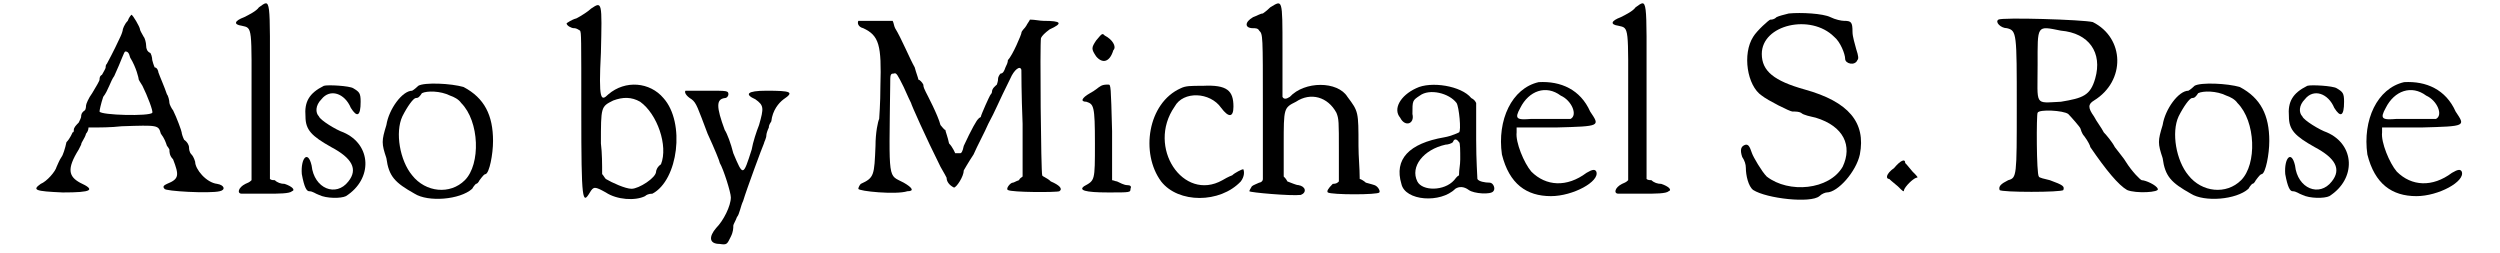
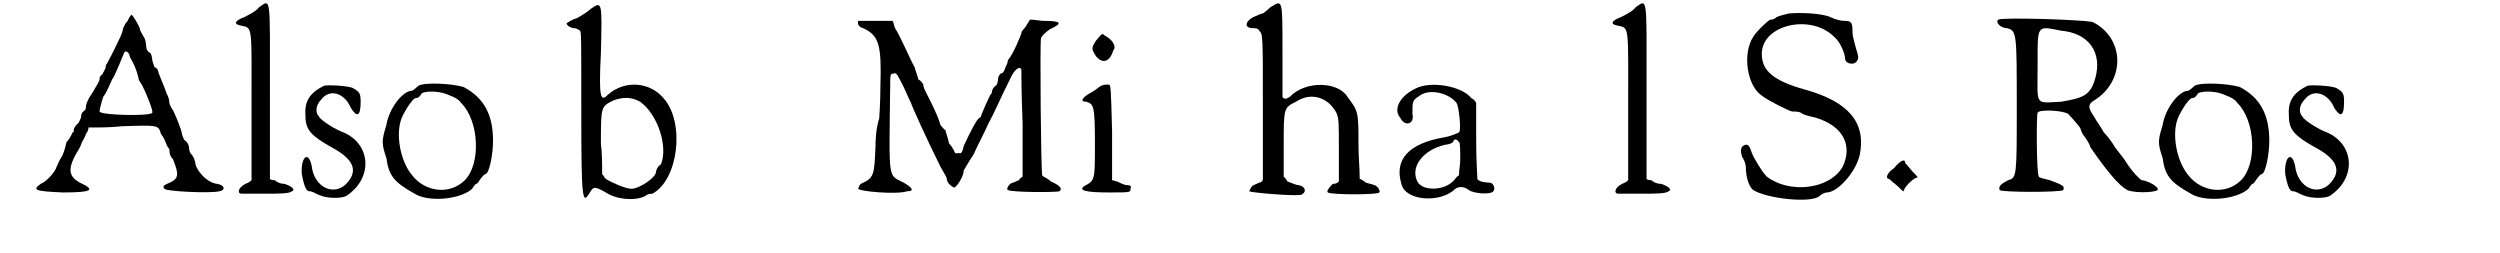
<svg xmlns="http://www.w3.org/2000/svg" xmlns:xlink="http://www.w3.org/1999/xlink" width="198px" height="20px" viewBox="0 0 1987 206" version="1.1">
  <defs>
    <path id="gl1548" d="M 78 7 C 75 10 74 14 74 14 C 74 15 73 18 72 20 C 66 33 62 40 61 42 C 60 43 60 44 60 45 C 60 46 58 49 57 51 C 55 52 55 54 55 55 C 55 56 52 61 49 66 C 46 70 44 75 44 76 C 44 76 44 79 43 80 C 40 82 40 84 40 85 C 40 86 39 88 38 90 C 36 92 34 94 34 96 C 34 97 34 98 33 98 C 33 98 31 103 28 106 C 27 111 25 117 24 118 C 22 121 21 124 20 126 C 19 130 12 138 7 140 C 0 145 2 146 25 147 C 49 147 52 145 39 139 C 30 134 28 128 38 112 C 38 112 39 110 40 108 C 40 106 43 103 44 99 C 45 98 46 96 46 94 C 56 94 64 94 73 93 C 103 92 103 92 105 99 C 108 103 109 106 110 109 C 111 110 112 112 112 112 C 112 114 112 117 115 120 C 120 133 120 136 110 140 C 108 141 106 142 108 144 C 108 146 145 148 153 146 C 158 145 157 141 151 140 C 142 139 133 128 133 122 C 133 122 132 118 130 116 C 128 114 128 111 128 110 C 128 109 127 106 124 104 C 123 102 122 99 122 98 C 122 97 118 86 115 80 C 114 79 112 75 112 74 C 112 72 111 68 110 67 C 108 61 104 52 103 49 C 103 48 102 45 100 45 C 100 45 99 43 98 39 C 98 37 97 33 96 33 C 94 32 93 30 93 27 C 93 25 92 21 91 20 C 90 18 88 15 88 14 C 88 12 82 2 81 2 C 81 2 79 4 78 7 M 80 37 C 85 45 87 54 87 55 C 87 55 88 57 90 60 C 94 68 99 81 98 82 C 96 85 56 84 55 81 C 55 80 56 75 58 69 C 62 64 64 56 67 52 C 73 39 75 32 76 32 C 78 32 79 33 80 37 z" fill="black" />
    <path id="gl276" d="M 22 5 C 20 8 14 11 10 13 C 2 16 1 19 8 20 C 17 22 16 20 16 86 C 16 106 16 127 16 146 C 14 148 13 148 11 149 C 5 152 4 157 8 157 C 10 157 19 157 29 157 C 38 157 47 157 49 155 C 52 154 49 151 43 149 C 40 149 37 148 35 146 C 34 146 32 146 31 145 C 31 121 31 97 31 73 C 31 -5 32 -2 22 5 z" fill="black" />
    <path id="gl1549" d="M 22 2 C 10 8 6 15 7 27 C 7 38 12 43 28 52 C 45 61 50 70 42 80 C 32 93 14 86 12 67 C 9 54 3 61 4 74 C 6 85 8 88 10 88 C 13 88 15 90 18 91 C 24 94 36 94 40 92 C 62 78 61 50 38 40 C 32 38 19 30 18 27 C 15 24 15 18 20 13 C 27 4 39 8 44 20 C 49 28 52 27 52 15 C 52 8 51 7 46 4 C 43 2 25 1 22 2 z" fill="black" />
    <path id="gl1552" d="M 32 3 C 29 6 27 7 27 7 C 19 7 8 22 6 35 C 2 48 2 50 6 62 C 8 77 13 82 29 91 C 40 98 66 96 76 87 C 77 85 79 83 79 83 C 80 83 81 82 82 80 C 85 76 86 75 87 75 C 90 74 93 59 93 48 C 93 27 86 13 69 4 C 59 1 37 0 32 3 M 58 11 C 61 12 65 14 67 17 C 82 32 83 67 70 80 C 58 92 38 90 27 76 C 17 64 13 41 19 28 C 23 20 28 13 30 13 C 32 13 33 12 35 9 C 39 7 50 7 58 11 z" fill="black" />
    <path id="gl1557" d="M 22 6 C 20 8 14 12 10 14 C 6 15 2 18 2 18 C 2 20 6 22 8 22 C 9 22 10 22 13 24 C 14 26 14 28 14 91 C 14 164 15 166 21 156 C 24 151 25 151 34 156 C 43 162 58 163 66 159 C 67 158 69 157 72 157 C 93 146 99 99 81 79 C 70 66 50 64 36 76 C 30 82 28 81 30 42 C 31 0 31 0 22 6 M 62 82 C 76 92 85 118 79 133 C 76 135 75 138 75 139 C 75 144 61 153 55 153 C 50 153 39 148 34 145 C 33 144 32 142 31 141 C 31 133 31 124 30 116 C 30 86 30 86 40 81 C 48 78 55 78 62 82 z" fill="black" />
-     <path id="gl1034" d="M 5 1 C 4 2 5 5 10 8 C 14 11 15 15 23 36 C 29 49 33 59 33 60 C 36 65 42 84 42 88 C 42 95 36 107 30 113 C 24 120 24 126 33 126 C 39 127 39 126 42 120 C 44 116 44 113 44 111 C 44 110 46 107 47 104 C 49 102 50 95 52 91 C 55 81 68 46 69 44 C 69 43 71 40 71 37 C 71 36 72 33 73 31 C 73 30 73 29 75 26 C 76 17 81 11 85 8 C 94 2 91 1 71 1 C 55 1 53 4 62 8 C 69 13 69 15 65 29 C 63 34 60 43 59 49 C 52 71 52 71 44 52 C 42 44 39 36 37 33 C 30 14 30 8 37 7 C 39 7 40 5 40 4 C 40 1 39 1 24 1 C 15 1 7 1 5 1 z" fill="black" />
    <path id="gl1560" d="M 2 2 C 1 4 2 7 6 8 C 19 14 21 22 20 55 C 20 70 19 81 19 82 C 18 84 16 93 16 104 C 15 128 15 130 4 135 C 3 136 2 138 2 139 C 2 141 33 144 42 141 C 48 141 46 138 39 134 C 26 127 27 135 28 54 C 28 46 28 45 31 45 C 33 44 34 46 39 56 C 42 63 45 69 45 69 C 45 70 57 97 69 121 C 72 126 74 130 74 130 C 74 133 76 136 80 138 C 82 138 88 129 88 124 C 88 124 92 117 96 111 C 99 104 105 93 108 86 C 114 75 116 69 126 49 C 129 42 134 38 135 42 C 135 43 135 62 136 86 C 136 100 136 115 136 129 C 135 130 134 130 133 132 C 130 133 129 134 128 134 C 126 134 122 139 124 140 C 127 142 164 142 166 141 C 169 139 166 136 159 133 C 156 130 152 129 152 128 C 151 126 150 20 151 16 C 152 14 154 12 158 9 C 169 4 168 2 153 2 C 150 2 146 1 142 1 C 141 3 140 4 139 6 C 138 8 135 10 135 12 C 135 13 128 30 124 34 C 124 36 123 38 122 40 C 121 43 120 45 118 45 C 117 46 116 48 116 49 C 116 50 116 51 115 54 C 114 55 111 57 111 60 C 111 61 110 62 110 62 C 109 63 102 79 102 80 C 102 81 100 81 100 82 C 99 82 94 91 88 104 C 87 109 86 110 85 110 C 84 110 82 110 81 110 C 81 110 79 105 76 102 C 75 97 73 92 73 91 C 72 91 70 88 69 87 C 67 79 58 62 57 60 C 56 58 55 56 55 54 C 54 52 52 50 51 50 C 51 49 49 44 48 40 C 44 33 37 16 32 8 C 31 6 31 4 30 2 C 25 2 21 2 16 2 C 9 2 3 2 2 2 z" fill="black" />
    <path id="gl1561" d="M 14 8 C 10 14 10 15 14 21 C 19 27 25 26 28 16 C 31 13 27 7 21 4 C 19 2 19 2 14 8 M 18 45 C 16 46 13 49 9 51 C 2 55 1 58 6 58 C 12 60 13 61 13 92 C 13 123 13 122 4 127 C 0 130 4 132 24 132 C 42 132 42 132 42 129 C 43 127 42 126 39 126 C 37 126 33 124 31 123 C 30 123 28 122 27 122 C 27 109 27 96 27 82 C 26 45 26 44 24 44 C 22 44 20 44 18 45 z" fill="black" />
-     <path id="gl1564" d="M 30 4 C 3 16 -3 57 14 80 C 28 98 62 98 79 80 C 82 76 82 72 81 70 C 80 70 74 73 72 75 C 72 75 69 76 64 79 C 32 97 2 52 25 19 C 32 6 54 7 63 20 C 69 28 73 28 73 19 C 73 6 68 1 48 2 C 38 2 34 2 30 4 z" fill="black" />
    <path id="gl267" d="M 23 6 C 20 9 17 11 17 11 C 15 11 12 13 9 14 C 2 18 2 23 9 23 C 11 23 13 23 14 25 C 17 28 17 28 17 88 C 17 107 17 127 17 146 C 17 148 15 149 14 149 C 12 150 9 151 8 152 C 7 154 6 155 6 156 C 6 157 40 160 48 159 C 53 157 52 152 46 151 C 44 151 40 149 37 148 C 36 146 35 145 34 144 C 34 135 34 127 34 118 C 34 88 34 88 44 83 C 56 75 70 79 77 92 C 79 97 79 99 79 123 C 79 130 79 139 79 148 C 78 149 77 150 74 150 C 70 154 69 156 70 157 C 73 159 111 159 112 157 C 113 156 111 152 108 151 C 108 151 105 150 101 149 C 100 148 97 146 96 146 C 96 137 95 128 95 119 C 95 91 95 91 86 79 C 78 66 51 66 39 79 C 36 81 34 81 33 79 C 33 78 33 59 33 40 C 33 -2 33 0 23 6 z" fill="black" />
    <path id="gl270" d="M 19 4 C 6 10 0 21 6 28 C 10 36 18 33 16 25 C 16 14 16 14 22 10 C 30 4 46 8 52 16 C 54 19 56 39 54 40 C 54 40 48 43 42 44 C 13 49 1 62 7 82 C 10 96 39 98 51 86 C 54 84 58 84 62 87 C 66 90 80 91 82 88 C 84 86 82 81 79 81 C 75 81 70 80 69 78 C 69 76 68 63 68 46 C 68 36 68 26 68 16 C 67 14 66 13 64 12 C 56 2 31 -2 19 4 M 54 48 C 55 48 55 55 55 62 C 55 67 54 70 54 75 C 52 76 51 78 50 79 C 42 88 24 88 20 80 C 14 68 25 54 43 50 C 45 50 48 49 49 48 C 50 45 52 45 54 48 z" fill="black" />
-     <path id="gl4" d="M 34 1 C 12 6 0 32 4 60 C 10 84 24 94 44 94 C 62 94 84 82 81 74 C 80 72 78 72 73 75 C 57 87 40 86 28 74 C 22 67 15 50 16 42 C 16 40 16 39 16 38 C 27 38 37 38 48 38 C 85 37 84 37 76 25 C 68 7 52 0 34 1 M 52 12 C 61 16 66 28 60 31 C 58 31 54 31 48 31 C 43 31 34 31 28 31 C 16 32 14 31 19 22 C 26 8 40 3 52 12 z" fill="black" />
    <path id="gl276" d="M 22 5 C 20 8 14 11 10 13 C 2 16 1 19 8 20 C 17 22 16 20 16 86 C 16 106 16 127 16 146 C 14 148 13 148 11 149 C 5 152 4 157 8 157 C 10 157 19 157 29 157 C 38 157 47 157 49 155 C 52 154 49 151 43 149 C 40 149 37 148 35 146 C 34 146 32 146 31 145 C 31 121 31 97 31 73 C 31 -5 32 -2 22 5 z" fill="black" />
    <path id="gl1569" d="M 42 1 C 38 2 34 3 32 4 C 30 6 28 6 27 6 C 26 6 16 15 13 20 C 4 34 8 60 20 68 C 25 72 43 81 45 81 C 48 81 50 81 52 82 C 54 84 60 85 64 86 C 87 93 94 109 86 126 C 75 145 42 148 24 134 C 20 130 13 118 12 115 C 10 109 9 108 7 108 C 3 109 2 112 4 118 C 6 121 7 124 7 127 C 7 133 9 142 13 145 C 24 152 60 156 67 150 C 69 148 72 147 73 147 C 82 147 97 130 100 116 C 105 90 91 73 55 63 C 30 56 20 48 20 34 C 20 10 60 1 79 20 C 84 24 88 34 88 38 C 88 42 96 44 98 39 C 99 38 99 36 97 30 C 96 26 94 20 94 16 C 94 8 93 7 87 7 C 85 7 80 6 76 4 C 70 1 52 0 42 1 z" fill="black" />
    <path id="gl777" d="M 12 12 C 5 17 5 21 8 21 C 8 21 10 23 15 27 C 19 31 20 32 20 30 C 21 27 27 21 30 20 C 32 20 31 19 27 15 C 23 10 21 8 21 8 C 21 4 17 6 12 12 z" fill="black" />
    <path id="gl1572" d="M 6 2 C 3 4 8 9 13 9 C 21 11 21 13 21 73 C 21 130 21 131 14 133 C 8 136 6 138 7 141 C 8 143 58 143 59 141 C 60 138 59 137 48 133 C 44 132 39 131 39 130 C 37 128 37 79 38 78 C 39 75 59 76 63 79 C 65 81 73 90 73 91 C 73 91 74 95 76 97 C 79 101 81 105 81 106 C 94 125 104 137 111 141 C 118 144 138 143 136 140 C 135 137 126 133 123 133 C 122 133 115 126 110 118 C 109 116 104 110 101 106 C 99 102 94 96 92 94 C 90 90 86 85 84 81 C 79 74 79 71 84 68 C 110 52 109 17 83 4 C 75 2 9 0 6 2 M 57 11 C 80 13 91 29 85 50 C 81 64 75 66 57 69 C 35 70 38 73 38 39 C 38 6 37 7 57 11 z" fill="black" />
    <path id="gl1552" d="M 32 3 C 29 6 27 7 27 7 C 19 7 8 22 6 35 C 2 48 2 50 6 62 C 8 77 13 82 29 91 C 40 98 66 96 76 87 C 77 85 79 83 79 83 C 80 83 81 82 82 80 C 85 76 86 75 87 75 C 90 74 93 59 93 48 C 93 27 86 13 69 4 C 59 1 37 0 32 3 M 58 11 C 61 12 65 14 67 17 C 82 32 83 67 70 80 C 58 92 38 90 27 76 C 17 64 13 41 19 28 C 23 20 28 13 30 13 C 32 13 33 12 35 9 C 39 7 50 7 58 11 z" fill="black" />
    <path id="gl1549" d="M 22 2 C 10 8 6 15 7 27 C 7 38 12 43 28 52 C 45 61 50 70 42 80 C 32 93 14 86 12 67 C 9 54 3 61 4 74 C 6 85 8 88 10 88 C 13 88 15 90 18 91 C 24 94 36 94 40 92 C 62 78 61 50 38 40 C 32 38 19 30 18 27 C 15 24 15 18 20 13 C 27 4 39 8 44 20 C 49 28 52 27 52 15 C 52 8 51 7 46 4 C 43 2 25 1 22 2 z" fill="black" />
-     <path id="gl4" d="M 34 1 C 12 6 0 32 4 60 C 10 84 24 94 44 94 C 62 94 84 82 81 74 C 80 72 78 72 73 75 C 57 87 40 86 28 74 C 22 67 15 50 16 42 C 16 40 16 39 16 38 C 27 38 37 38 48 38 C 85 37 84 37 76 25 C 68 7 52 0 34 1 M 52 12 C 61 16 66 28 60 31 C 58 31 54 31 48 31 C 43 31 34 31 28 31 C 16 32 14 31 19 22 C 26 8 40 3 52 12 z" fill="black" />
  </defs>
  <use xlink:href="#gl1548" x="0" y="10" />
  <use xlink:href="#gl276" x="163" y="1" />
  <use xlink:href="#gl1549" x="216" y="68" />
  <use xlink:href="#gl1552" x="283" y="67" />
  <use xlink:href="#gl1557" x="434" y="1" />
  <use xlink:href="#gl1034" x="528" y="73" />
  <use xlink:href="#gl1560" x="672" y="15" />
  <use xlink:href="#gl1561" x="854" y="25" />
  <use xlink:href="#gl1564" x="907" y="68" />
  <use xlink:href="#gl267" x="987" y="0" />
  <use xlink:href="#gl270" x="1110" y="68" />
  <use xlink:href="#gl4" x="1195" y="66" />
  <use xlink:href="#gl276" x="1286" y="1" />
  <use xlink:href="#gl1569" x="1391" y="10" />
  <use xlink:href="#gl777" x="1507" y="125" />
  <use xlink:href="#gl1572" x="1598" y="14" />
  <use xlink:href="#gl1552" x="1732" y="67" />
  <use xlink:href="#gl1549" x="1834" y="68" />
  <use xlink:href="#gl4" x="1901" y="66" />
</svg>